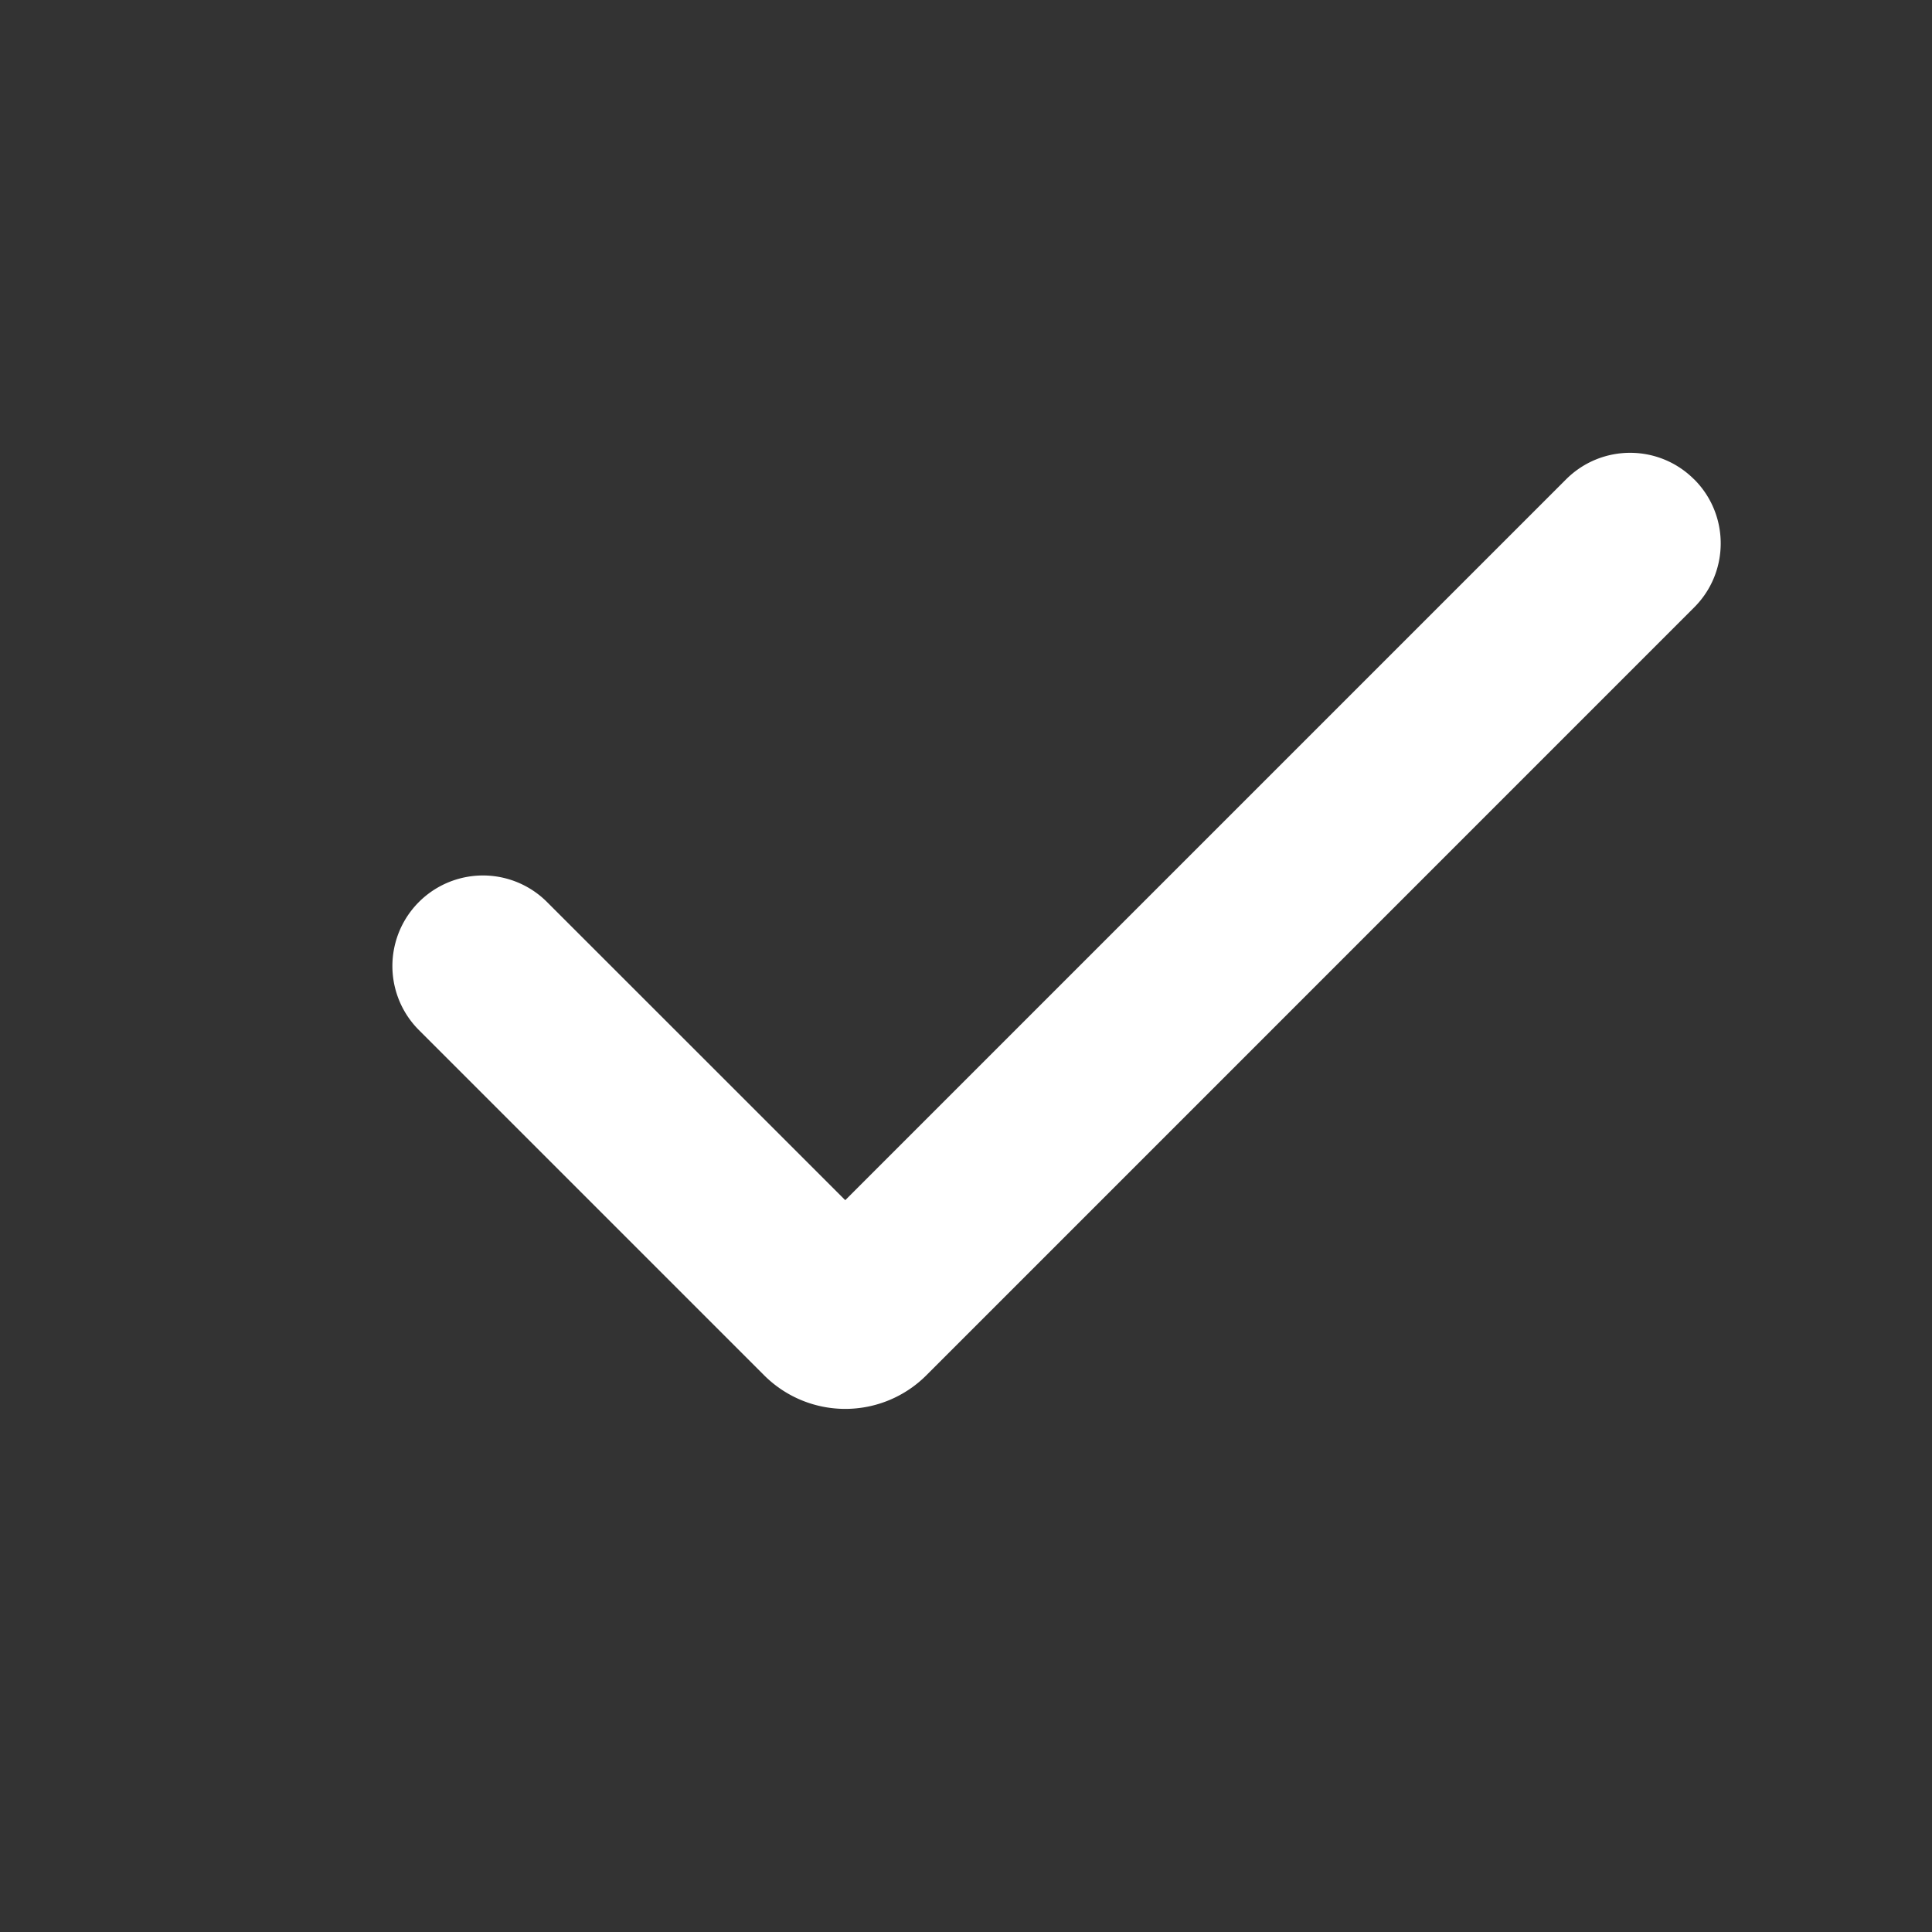
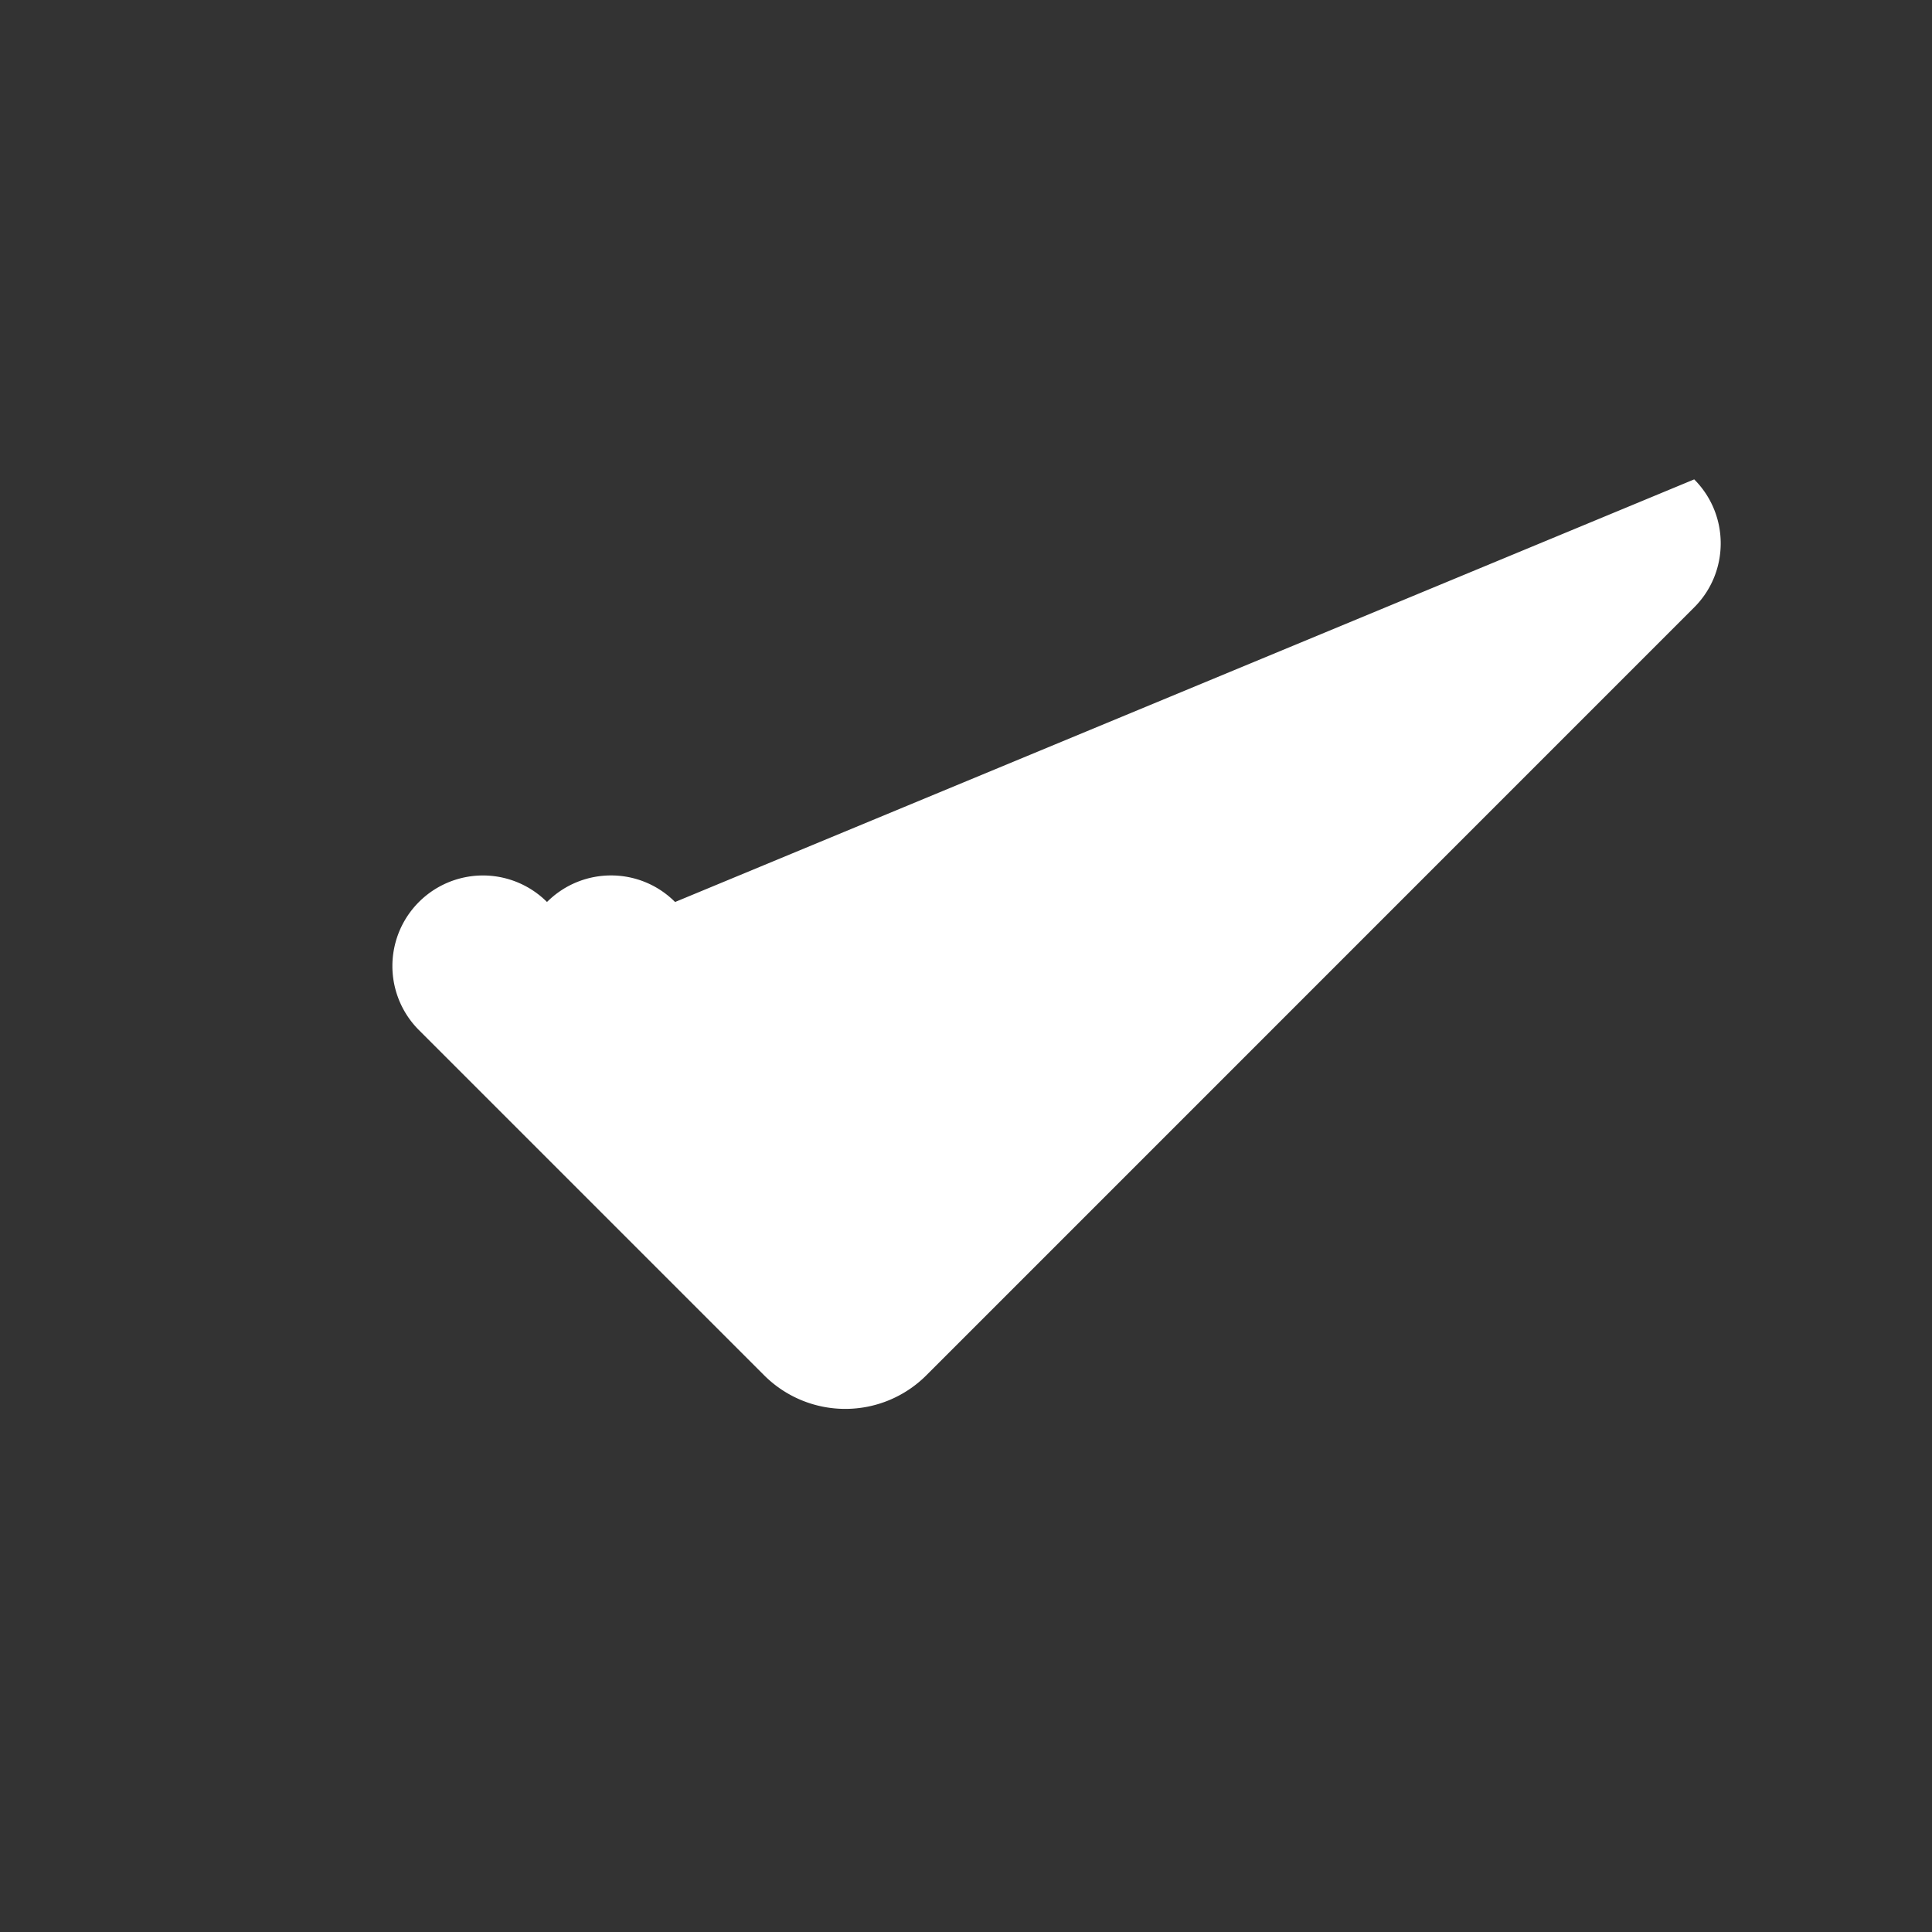
<svg xmlns="http://www.w3.org/2000/svg" fill="none" viewBox="0 0 24 24" class="h-svgo-icon" style="fill:#fff;color:#fff;" data-v-28b7a10c="" data-v-adc70120="">
  <rect x="0" y="0" width="24" height="24" fill="#333333" stroke="none" />
-   <path fill="currentColor" d="M21.046 5.955c.439.439.439 1.151 0 1.59l-9.538 9.539a1.425 1.425 0 0 1-2.016 0l-4.288-4.288a1.125 1.125 0 0 1 1.591-1.591l3.705 3.704 8.954-8.954c.44-.44 1.152-.44 1.591 0Z" />
+   <path fill="currentColor" d="M21.046 5.955c.439.439.439 1.151 0 1.59l-9.538 9.539a1.425 1.425 0 0 1-2.016 0l-4.288-4.288a1.125 1.125 0 0 1 1.591-1.591c.44-.44 1.152-.44 1.591 0Z" />
</svg>